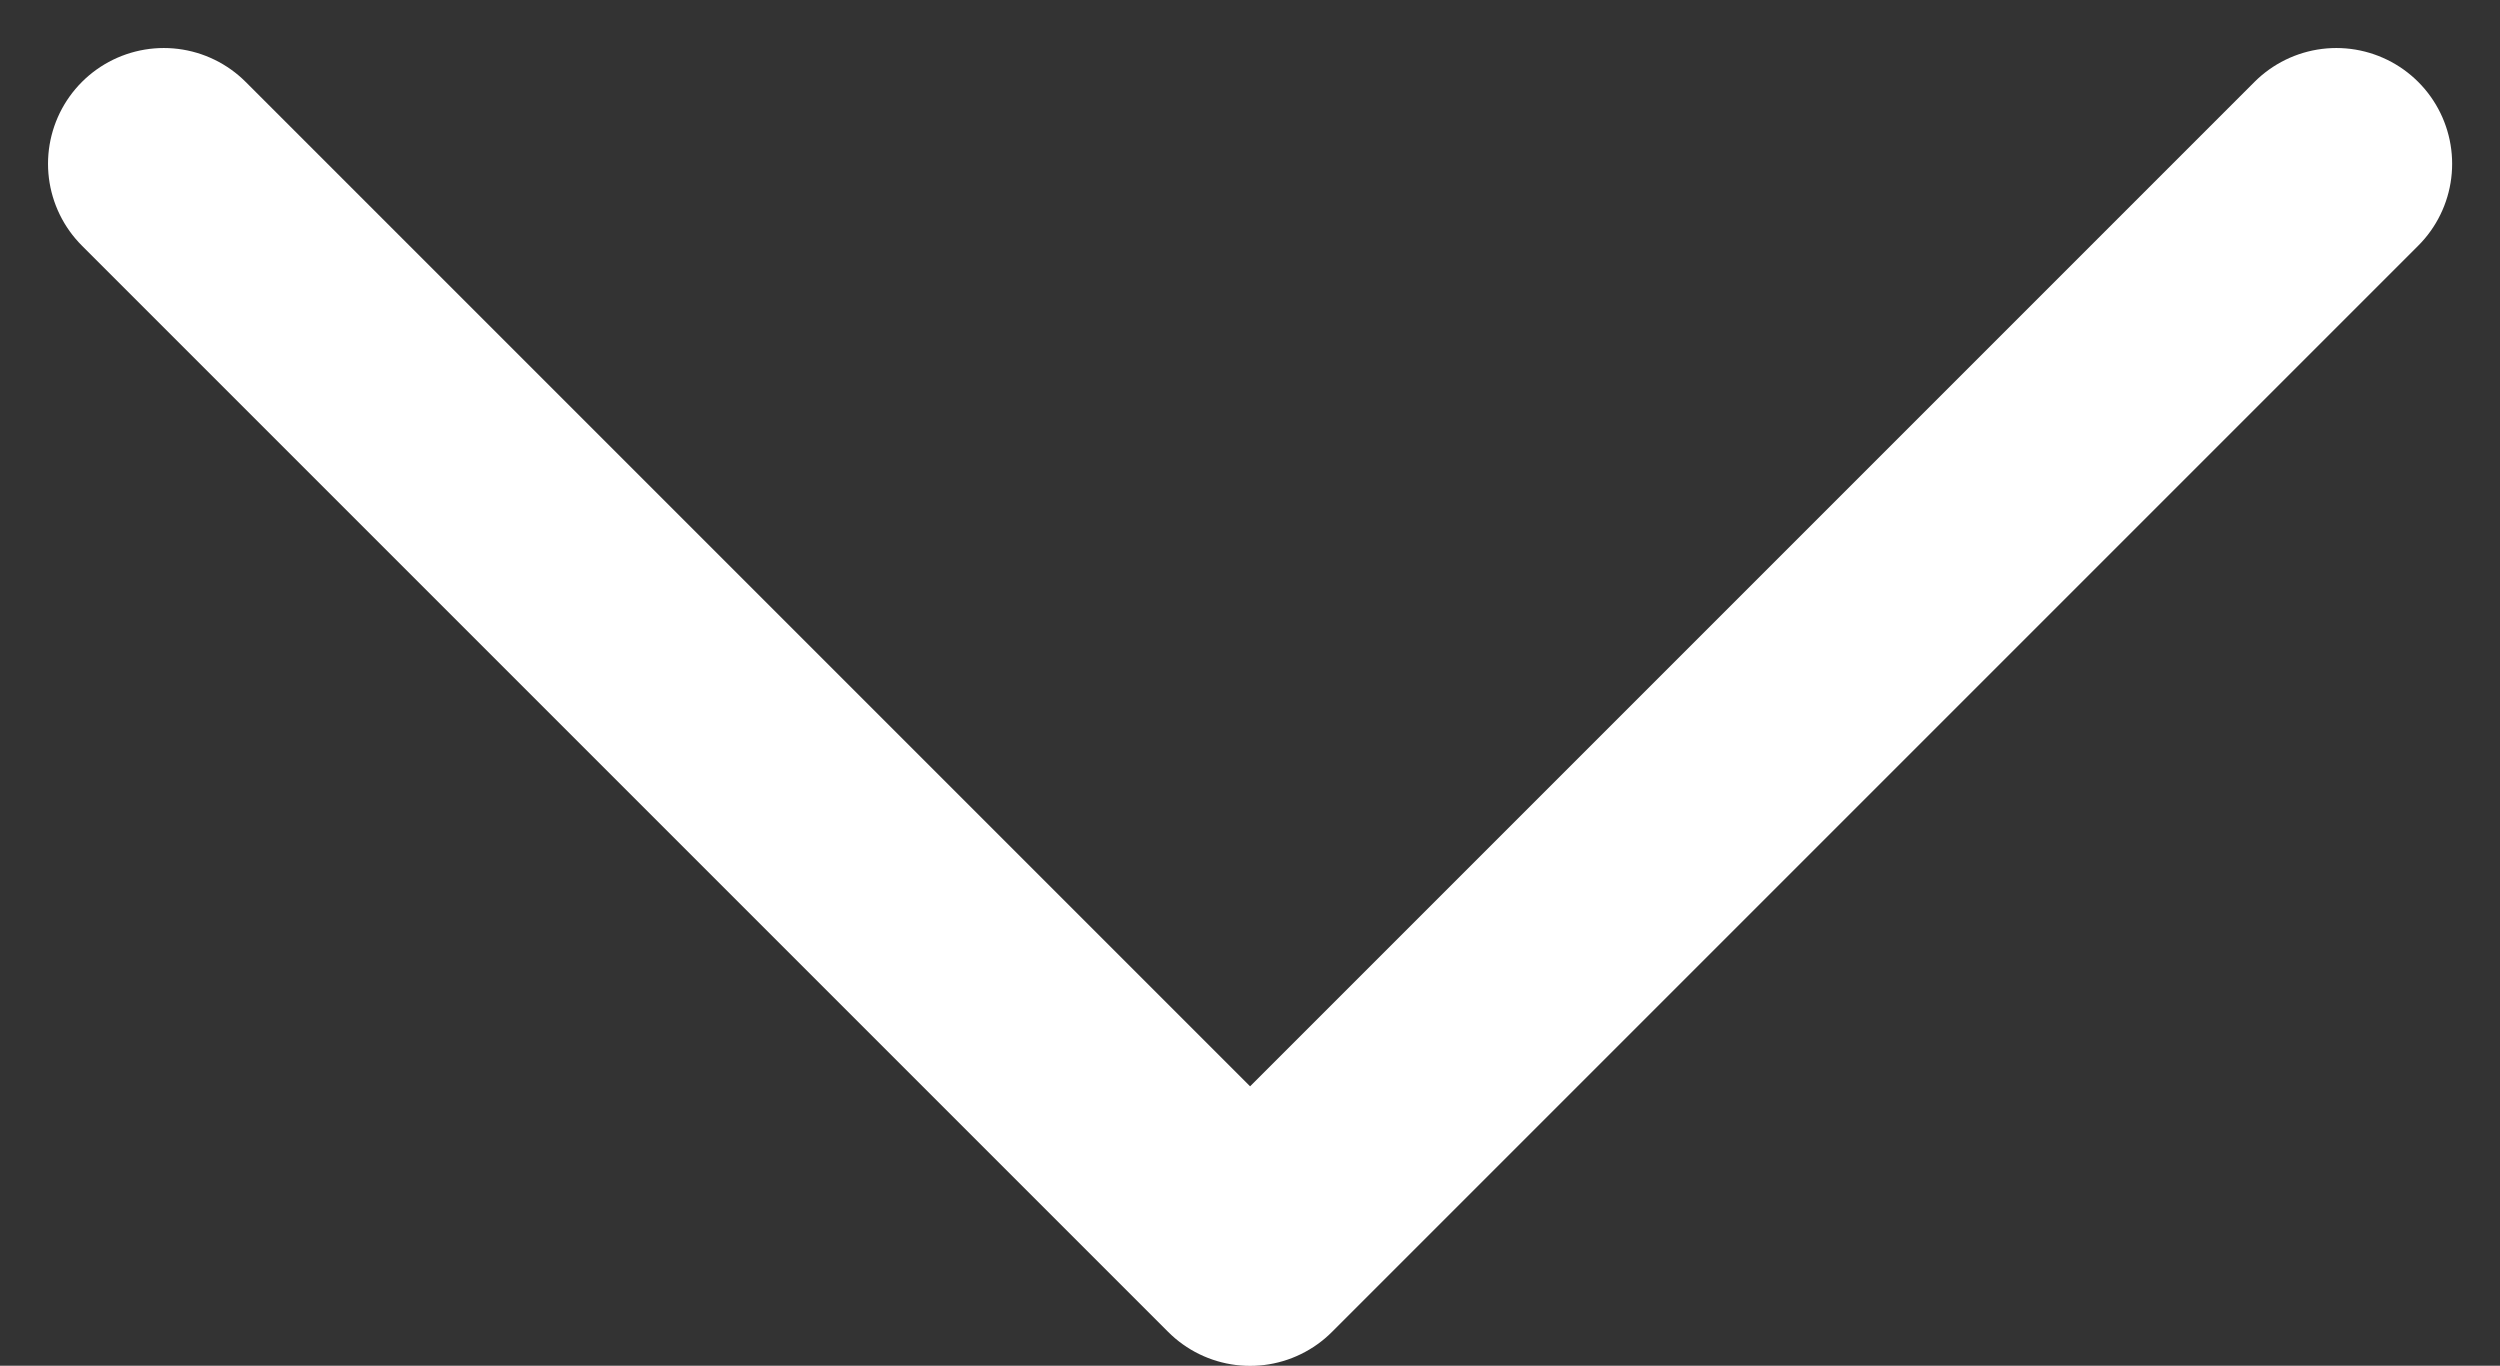
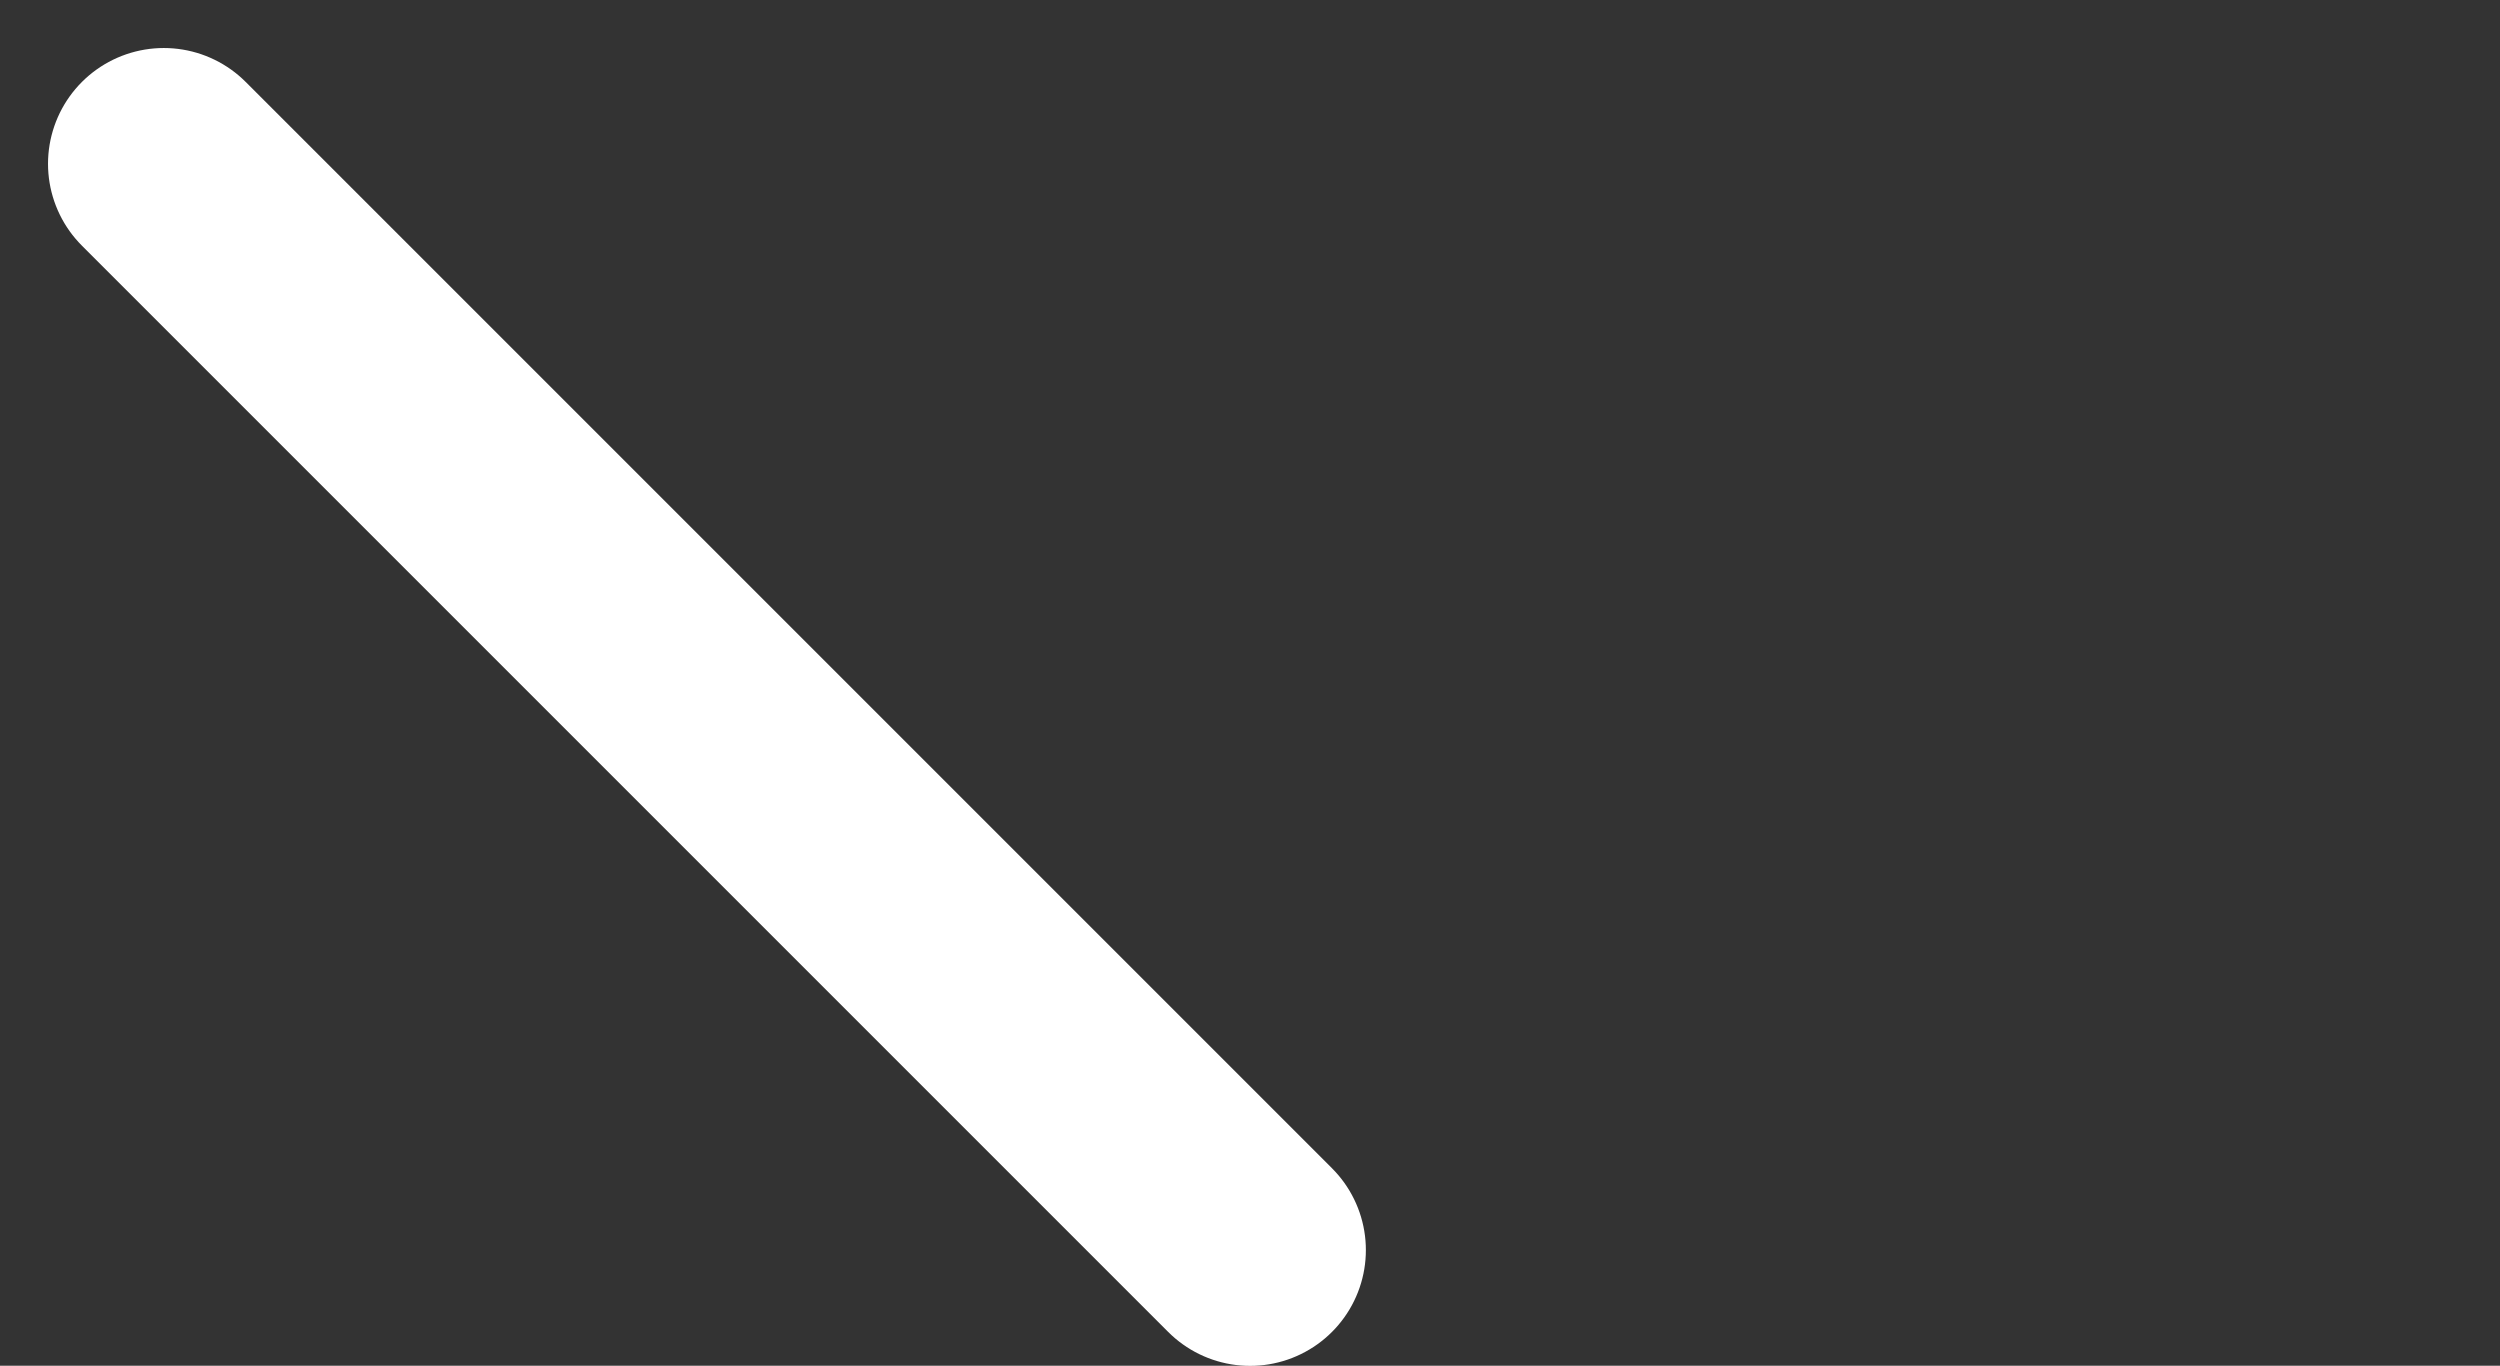
<svg xmlns="http://www.w3.org/2000/svg" width="16.193" height="8.846" viewBox="0 0 16.193 8.846">
  <rect x="0" y="0" width="16.193" height="8.846" fill="#333333" stroke="none" />
-   <path id="Down" d="M9,13.5l7.036,7.036L23.072,13.5" transform="translate(-7.939 -12.439)" fill="none" stroke="#fff" stroke-linecap="round" stroke-linejoin="round" stroke-width="1.5" />
+   <path id="Down" d="M9,13.5l7.036,7.036" transform="translate(-7.939 -12.439)" fill="none" stroke="#fff" stroke-linecap="round" stroke-linejoin="round" stroke-width="1.5" />
</svg>